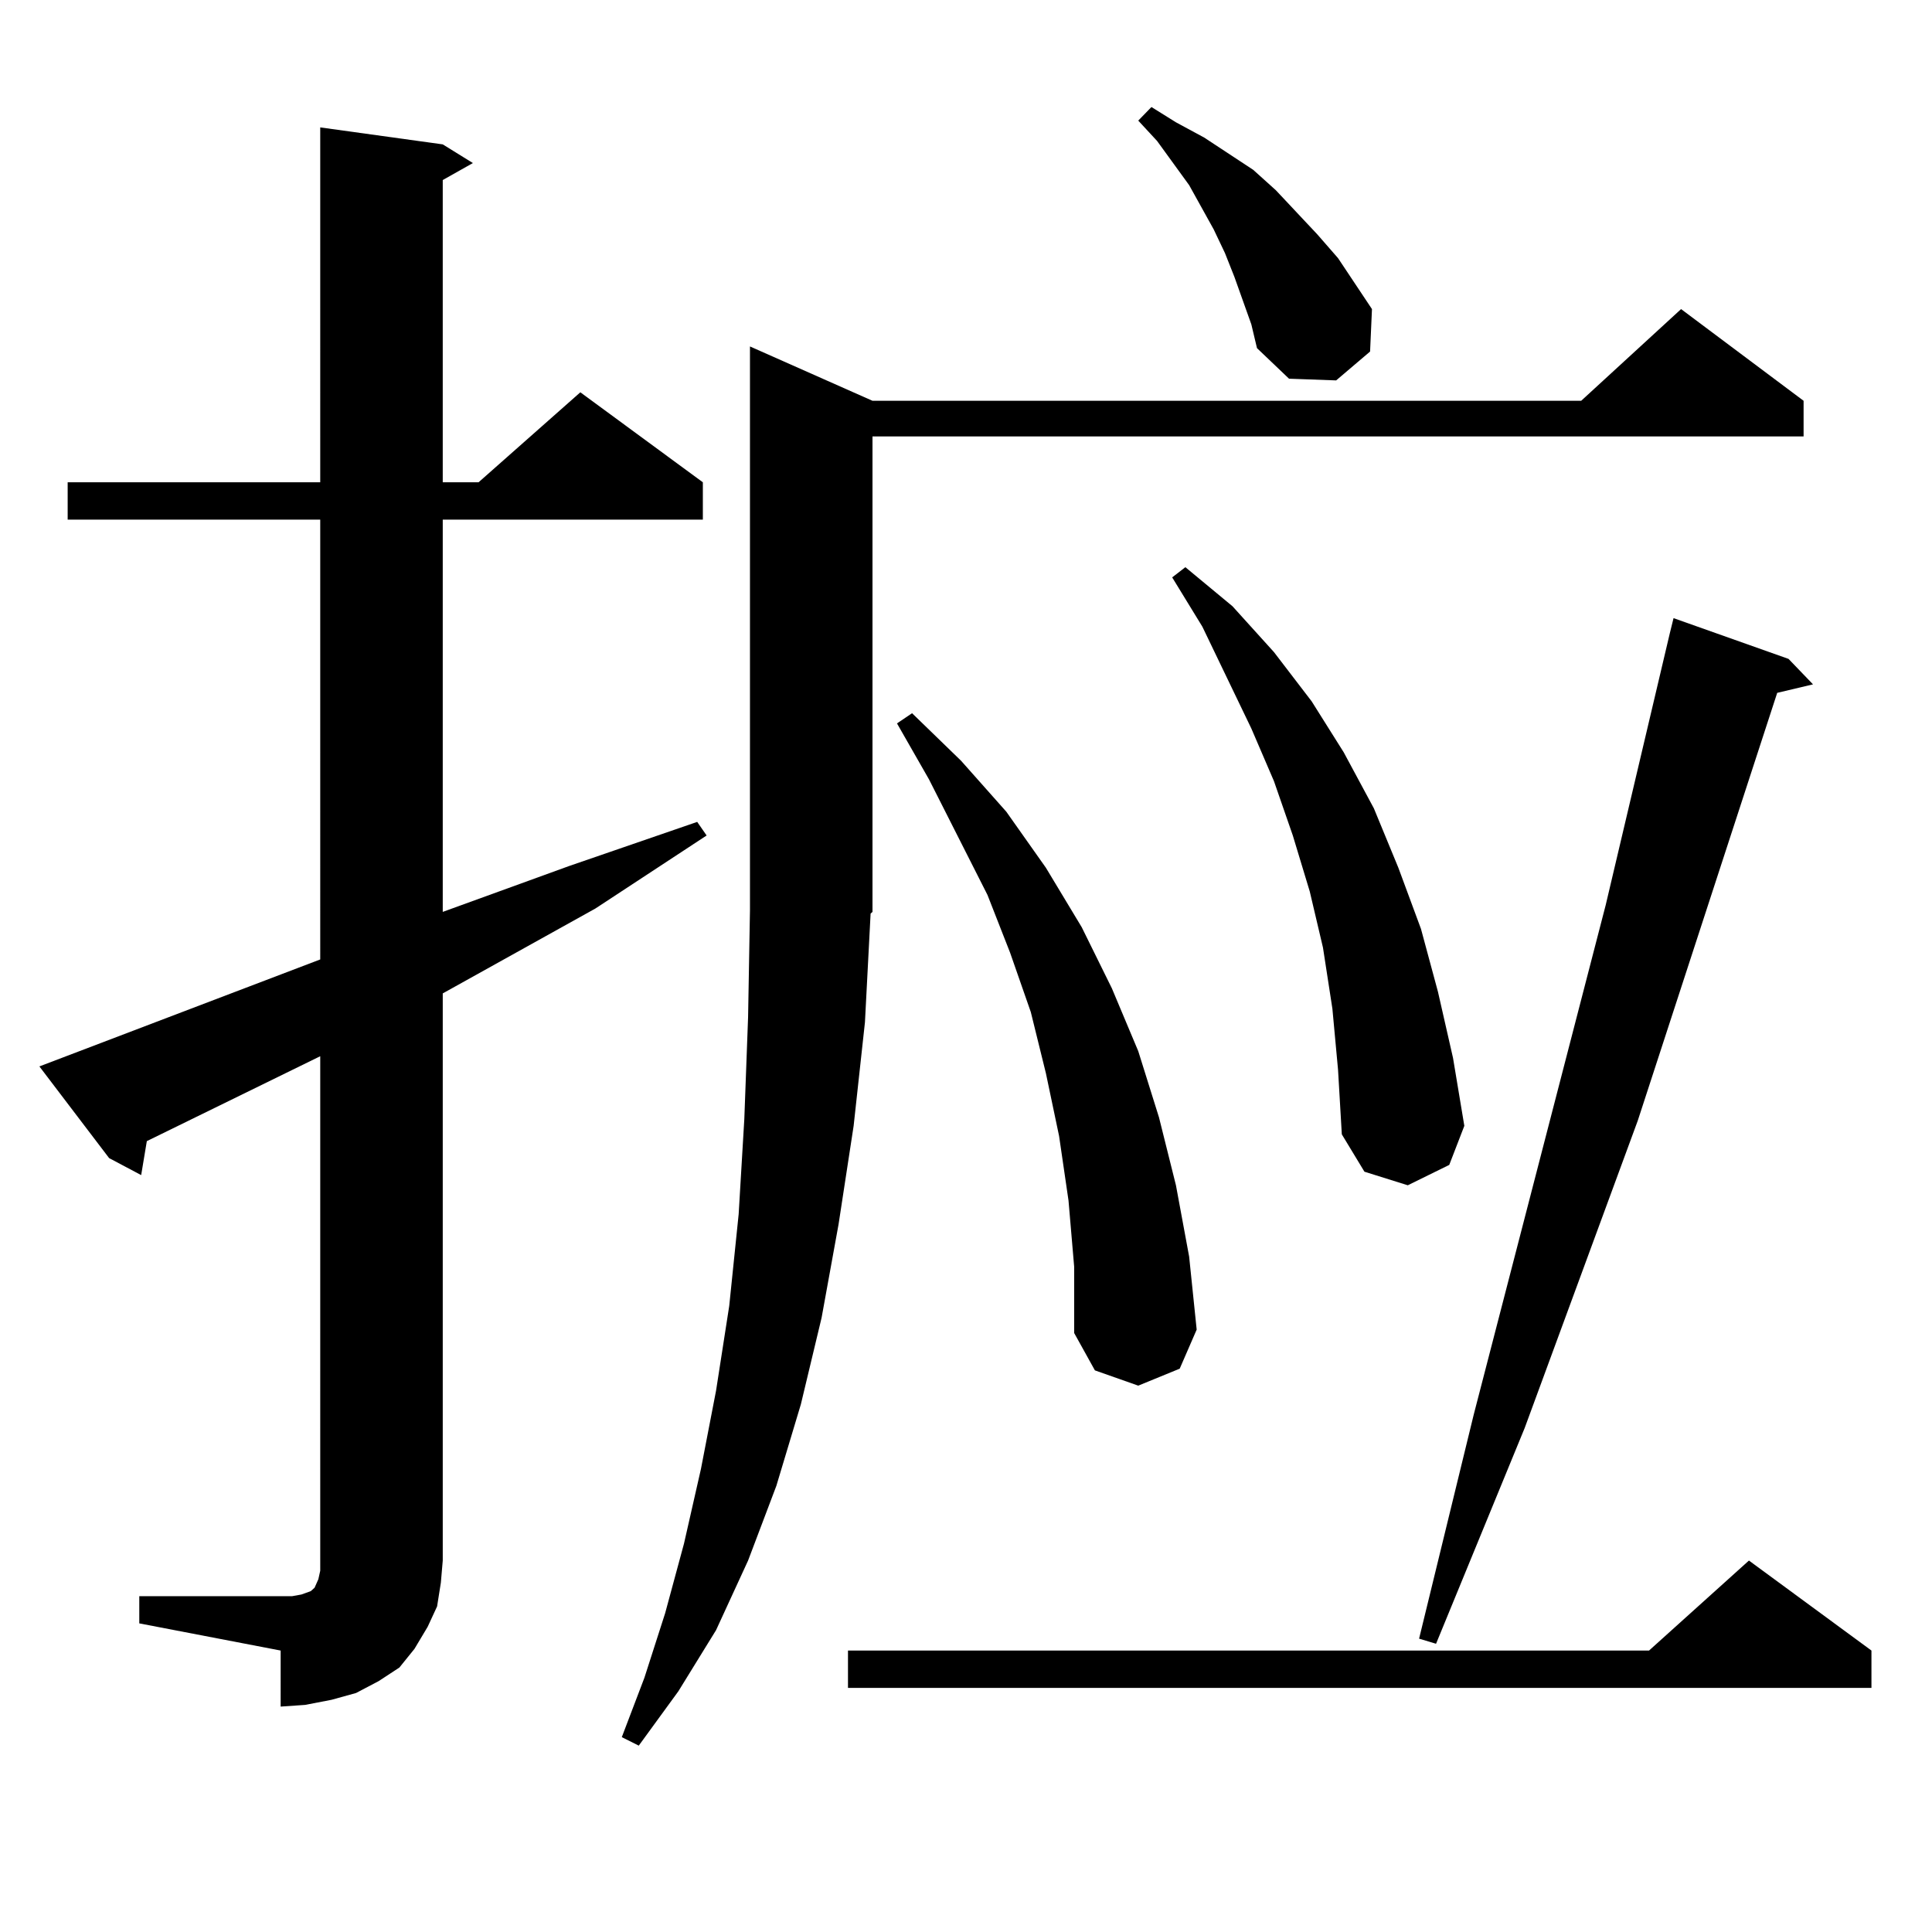
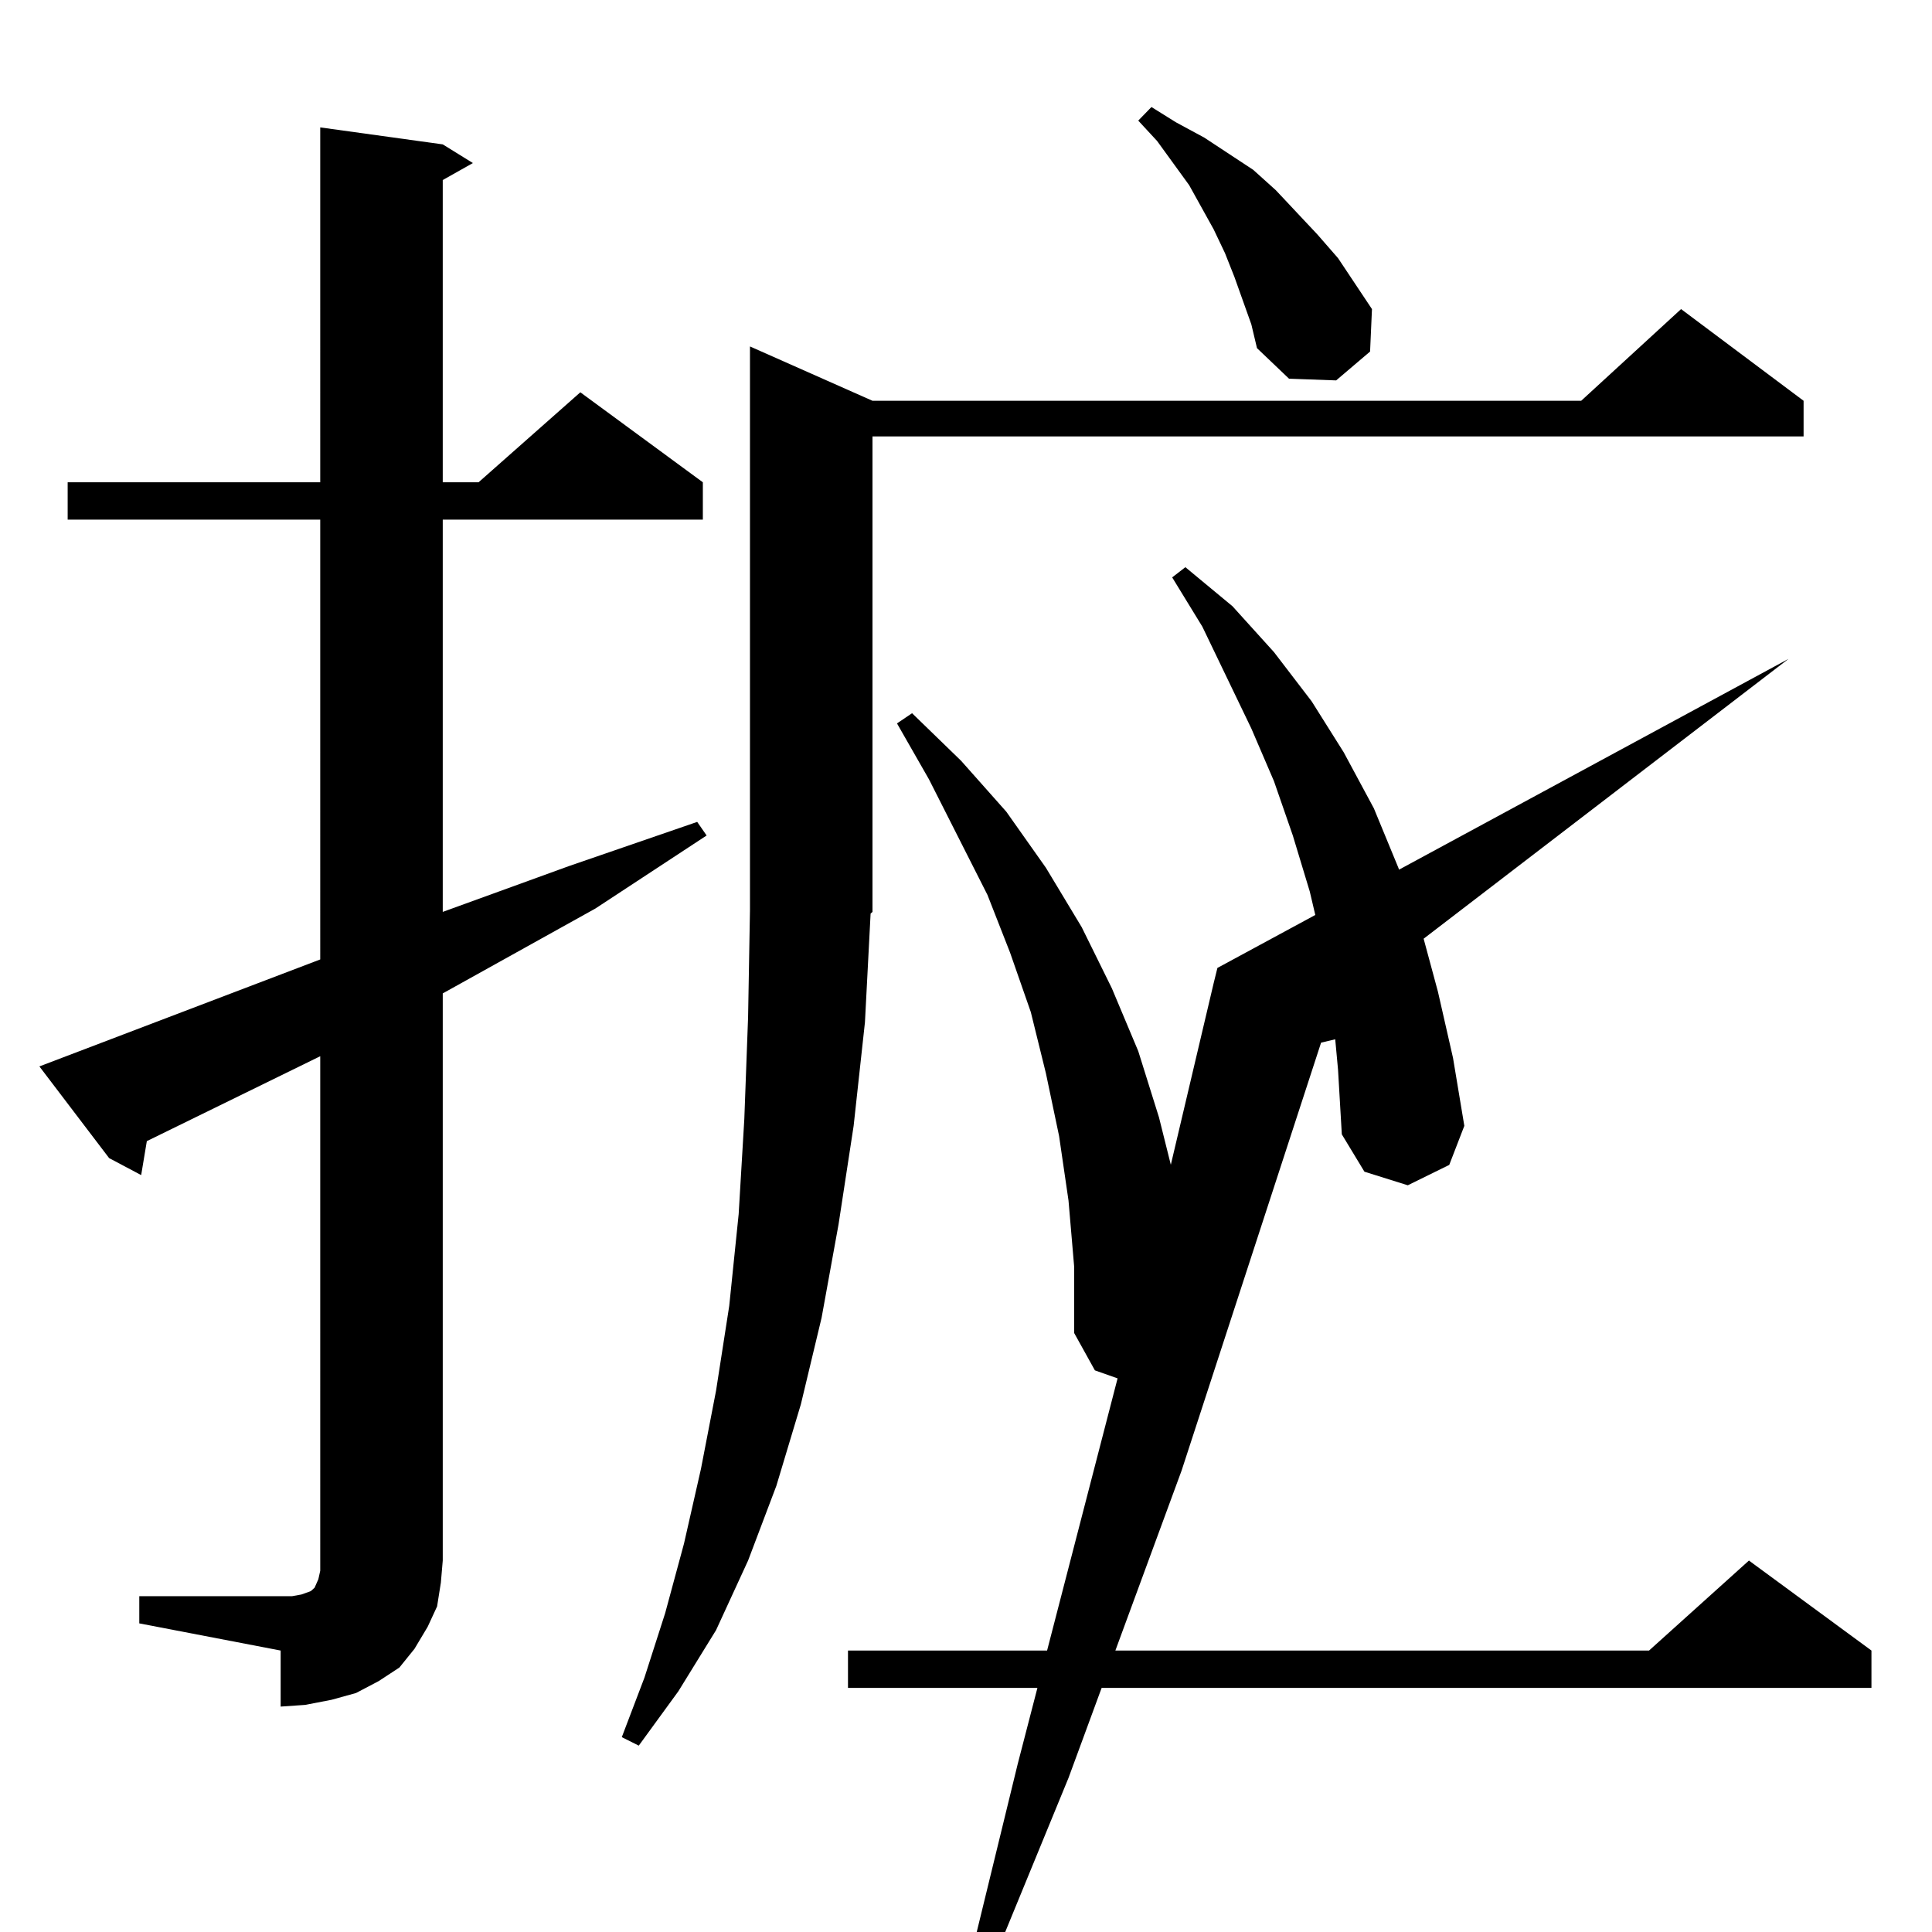
<svg xmlns="http://www.w3.org/2000/svg" version="1.1" id="图层_1" x="0px" y="0px" width="1000px" height="1000px" viewBox="0 0 1000 1000" enable-background="new 0 0 1000 1000" xml:space="preserve">
-   <path d="M72.096,826.195h73.169h5.854l4.878-0.879l4.878-1.758l1.951-1.758l1.951-4.395l0.976-4.395v-5.273V546.703l-89.754,43.945  l-2.927,17.578l-16.585-8.789L20.39,551.977l145.362-55.371V268.969H35.023v-19.336h130.729V65.941l63.413,8.789l15.609,9.668  l-15.609,8.789v156.445h18.536l52.682-46.582l63.413,46.582v19.336H229.165v203.027l65.364-23.73l66.34-22.852l4.878,7.031  l-57.56,37.793l-79.022,43.945v293.555l-0.976,11.426l-1.951,12.305l-4.878,10.547l-6.829,11.426l-7.805,9.668l-10.731,7.031  l-11.707,6.152l-12.683,3.516l-13.658,2.637l-12.683,0.879V854.32l-73.169-14.063V826.195z M447.696,529.125l-5.854,53.613  l-7.805,50.977l-8.78,48.34l-10.731,44.824l-12.683,42.188l-14.634,38.672l-16.585,36.035l-19.512,31.641l-20.487,28.125  l-8.78-4.395l11.707-30.762l10.731-33.398l9.756-36.035l8.78-38.672l7.805-40.43l6.829-43.945l4.878-47.461l2.927-49.219  l1.951-52.734l0.976-55.371V179.32l63.413,28.125h366.82l51.706-47.461l63.413,47.461v18.457H451.599v246.094l-0.976,0.879  L447.696,529.125z M968.659,854.32v19.336H438.916V854.32H853.54l51.706-46.582L968.659,854.32z M553.06,621.41l-4.878-33.398  l-6.829-32.52l-7.805-31.641l-10.731-30.762l-11.707-29.883l-30.243-59.766l-16.585-29.004l7.805-5.273l25.365,24.609l23.414,26.367  l20.487,29.004l18.536,30.762l15.609,31.641l13.658,32.52l10.731,34.277l8.78,35.156l6.829,36.914l3.902,37.793l-8.78,20.215  l-21.463,8.789l-22.438-7.91l-10.731-19.336v-34.277L553.06,621.41z M638.911,143.285l-4.878-12.305l-5.854-12.305l-12.683-22.852  l-16.585-22.852l-9.756-10.547l6.829-7.031l12.683,7.91l14.634,7.91l25.365,16.699l11.707,10.547l21.463,22.852l10.731,12.305  l17.561,26.367l-0.976,21.973l-17.561,14.941l-24.39-0.879l-16.585-15.82l-2.927-12.305L638.911,143.285z M689.642,522.094  l-4.878-31.641l-6.829-29.004l-8.78-29.004l-9.756-28.125l-11.707-27.246l-25.365-52.734l-15.609-25.488l6.829-5.273l24.39,20.215  l21.463,23.73l19.512,25.488l16.585,26.367l15.609,29.004l12.683,30.762l11.707,31.641l8.78,32.52l7.805,34.277l5.854,35.156  l-7.805,20.215L728.665,613.5l-22.438-7.031l-11.707-19.336l-1.951-33.398L689.642,522.094z M925.733,341.039l12.683,13.184  l-18.536,4.395l-72.193,221.484l-58.535,159.082l-45.853,111.621l-8.78-2.637l28.292-116.016l68.291-263.672l33.17-140.625  l1.951-7.91L925.733,341.039z" />
+   <path d="M72.096,826.195h73.169h5.854l4.878-0.879l4.878-1.758l1.951-1.758l1.951-4.395l0.976-4.395v-5.273V546.703l-89.754,43.945  l-2.927,17.578l-16.585-8.789L20.39,551.977l145.362-55.371V268.969H35.023v-19.336h130.729V65.941l63.413,8.789l15.609,9.668  l-15.609,8.789v156.445h18.536l52.682-46.582l63.413,46.582v19.336H229.165v203.027l65.364-23.73l66.34-22.852l4.878,7.031  l-57.56,37.793l-79.022,43.945v293.555l-0.976,11.426l-1.951,12.305l-4.878,10.547l-6.829,11.426l-7.805,9.668l-10.731,7.031  l-11.707,6.152l-12.683,3.516l-13.658,2.637l-12.683,0.879V854.32l-73.169-14.063V826.195z M447.696,529.125l-5.854,53.613  l-7.805,50.977l-8.78,48.34l-10.731,44.824l-12.683,42.188l-14.634,38.672l-16.585,36.035l-19.512,31.641l-20.487,28.125  l-8.78-4.395l11.707-30.762l10.731-33.398l9.756-36.035l8.78-38.672l7.805-40.43l6.829-43.945l4.878-47.461l2.927-49.219  l1.951-52.734l0.976-55.371V179.32l63.413,28.125h366.82l51.706-47.461l63.413,47.461v18.457H451.599v246.094l-0.976,0.879  L447.696,529.125z M968.659,854.32v19.336H438.916V854.32H853.54l51.706-46.582L968.659,854.32z M553.06,621.41l-4.878-33.398  l-6.829-32.52l-7.805-31.641l-10.731-30.762l-11.707-29.883l-30.243-59.766l-16.585-29.004l7.805-5.273l25.365,24.609l23.414,26.367  l20.487,29.004l18.536,30.762l15.609,31.641l13.658,32.52l10.731,34.277l8.78,35.156l6.829,36.914l3.902,37.793l-8.78,20.215  l-21.463,8.789l-22.438-7.91l-10.731-19.336v-34.277L553.06,621.41z M638.911,143.285l-4.878-12.305l-5.854-12.305l-12.683-22.852  l-16.585-22.852l-9.756-10.547l6.829-7.031l12.683,7.91l14.634,7.91l25.365,16.699l11.707,10.547l21.463,22.852l10.731,12.305  l17.561,26.367l-0.976,21.973l-17.561,14.941l-24.39-0.879l-16.585-15.82l-2.927-12.305L638.911,143.285z M689.642,522.094  l-4.878-31.641l-6.829-29.004l-8.78-29.004l-9.756-28.125l-11.707-27.246l-25.365-52.734l-15.609-25.488l6.829-5.273l24.39,20.215  l21.463,23.73l19.512,25.488l16.585,26.367l15.609,29.004l12.683,30.762l11.707,31.641l8.78,32.52l7.805,34.277l5.854,35.156  l-7.805,20.215L728.665,613.5l-22.438-7.031l-11.707-19.336l-1.951-33.398L689.642,522.094z l12.683,13.184  l-18.536,4.395l-72.193,221.484l-58.535,159.082l-45.853,111.621l-8.78-2.637l28.292-116.016l68.291-263.672l33.17-140.625  l1.951-7.91L925.733,341.039z" />
</svg>